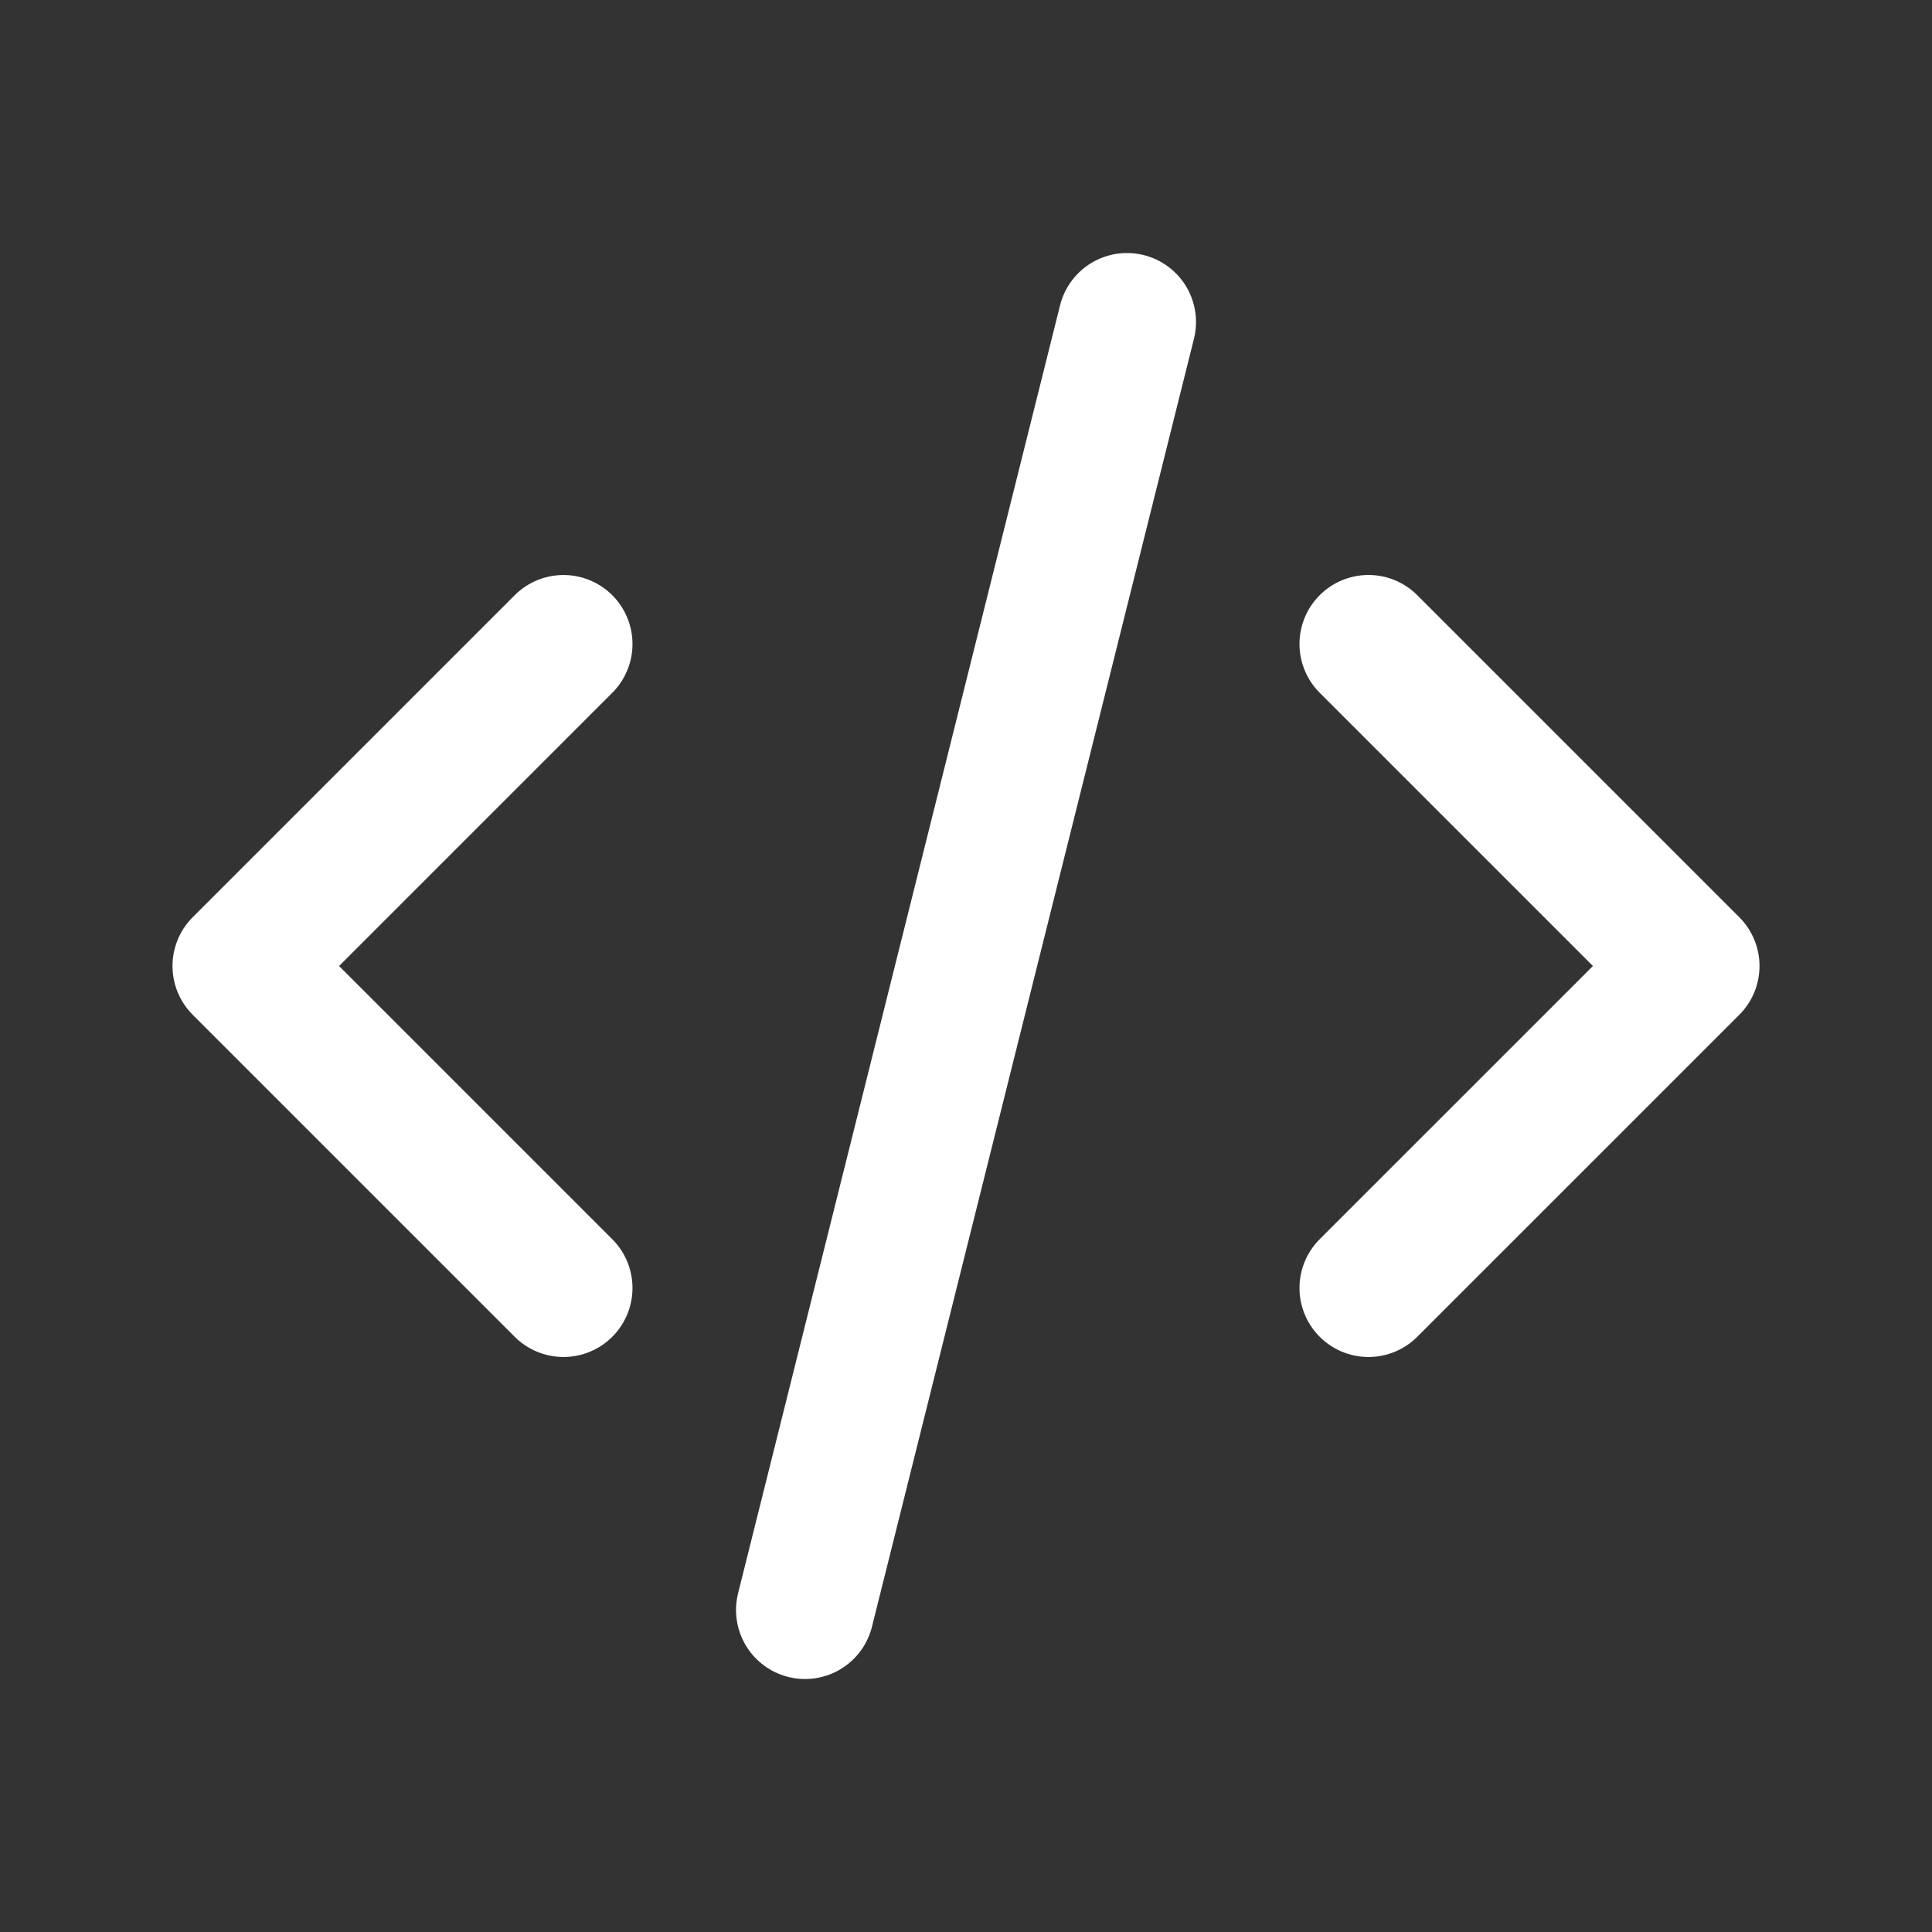
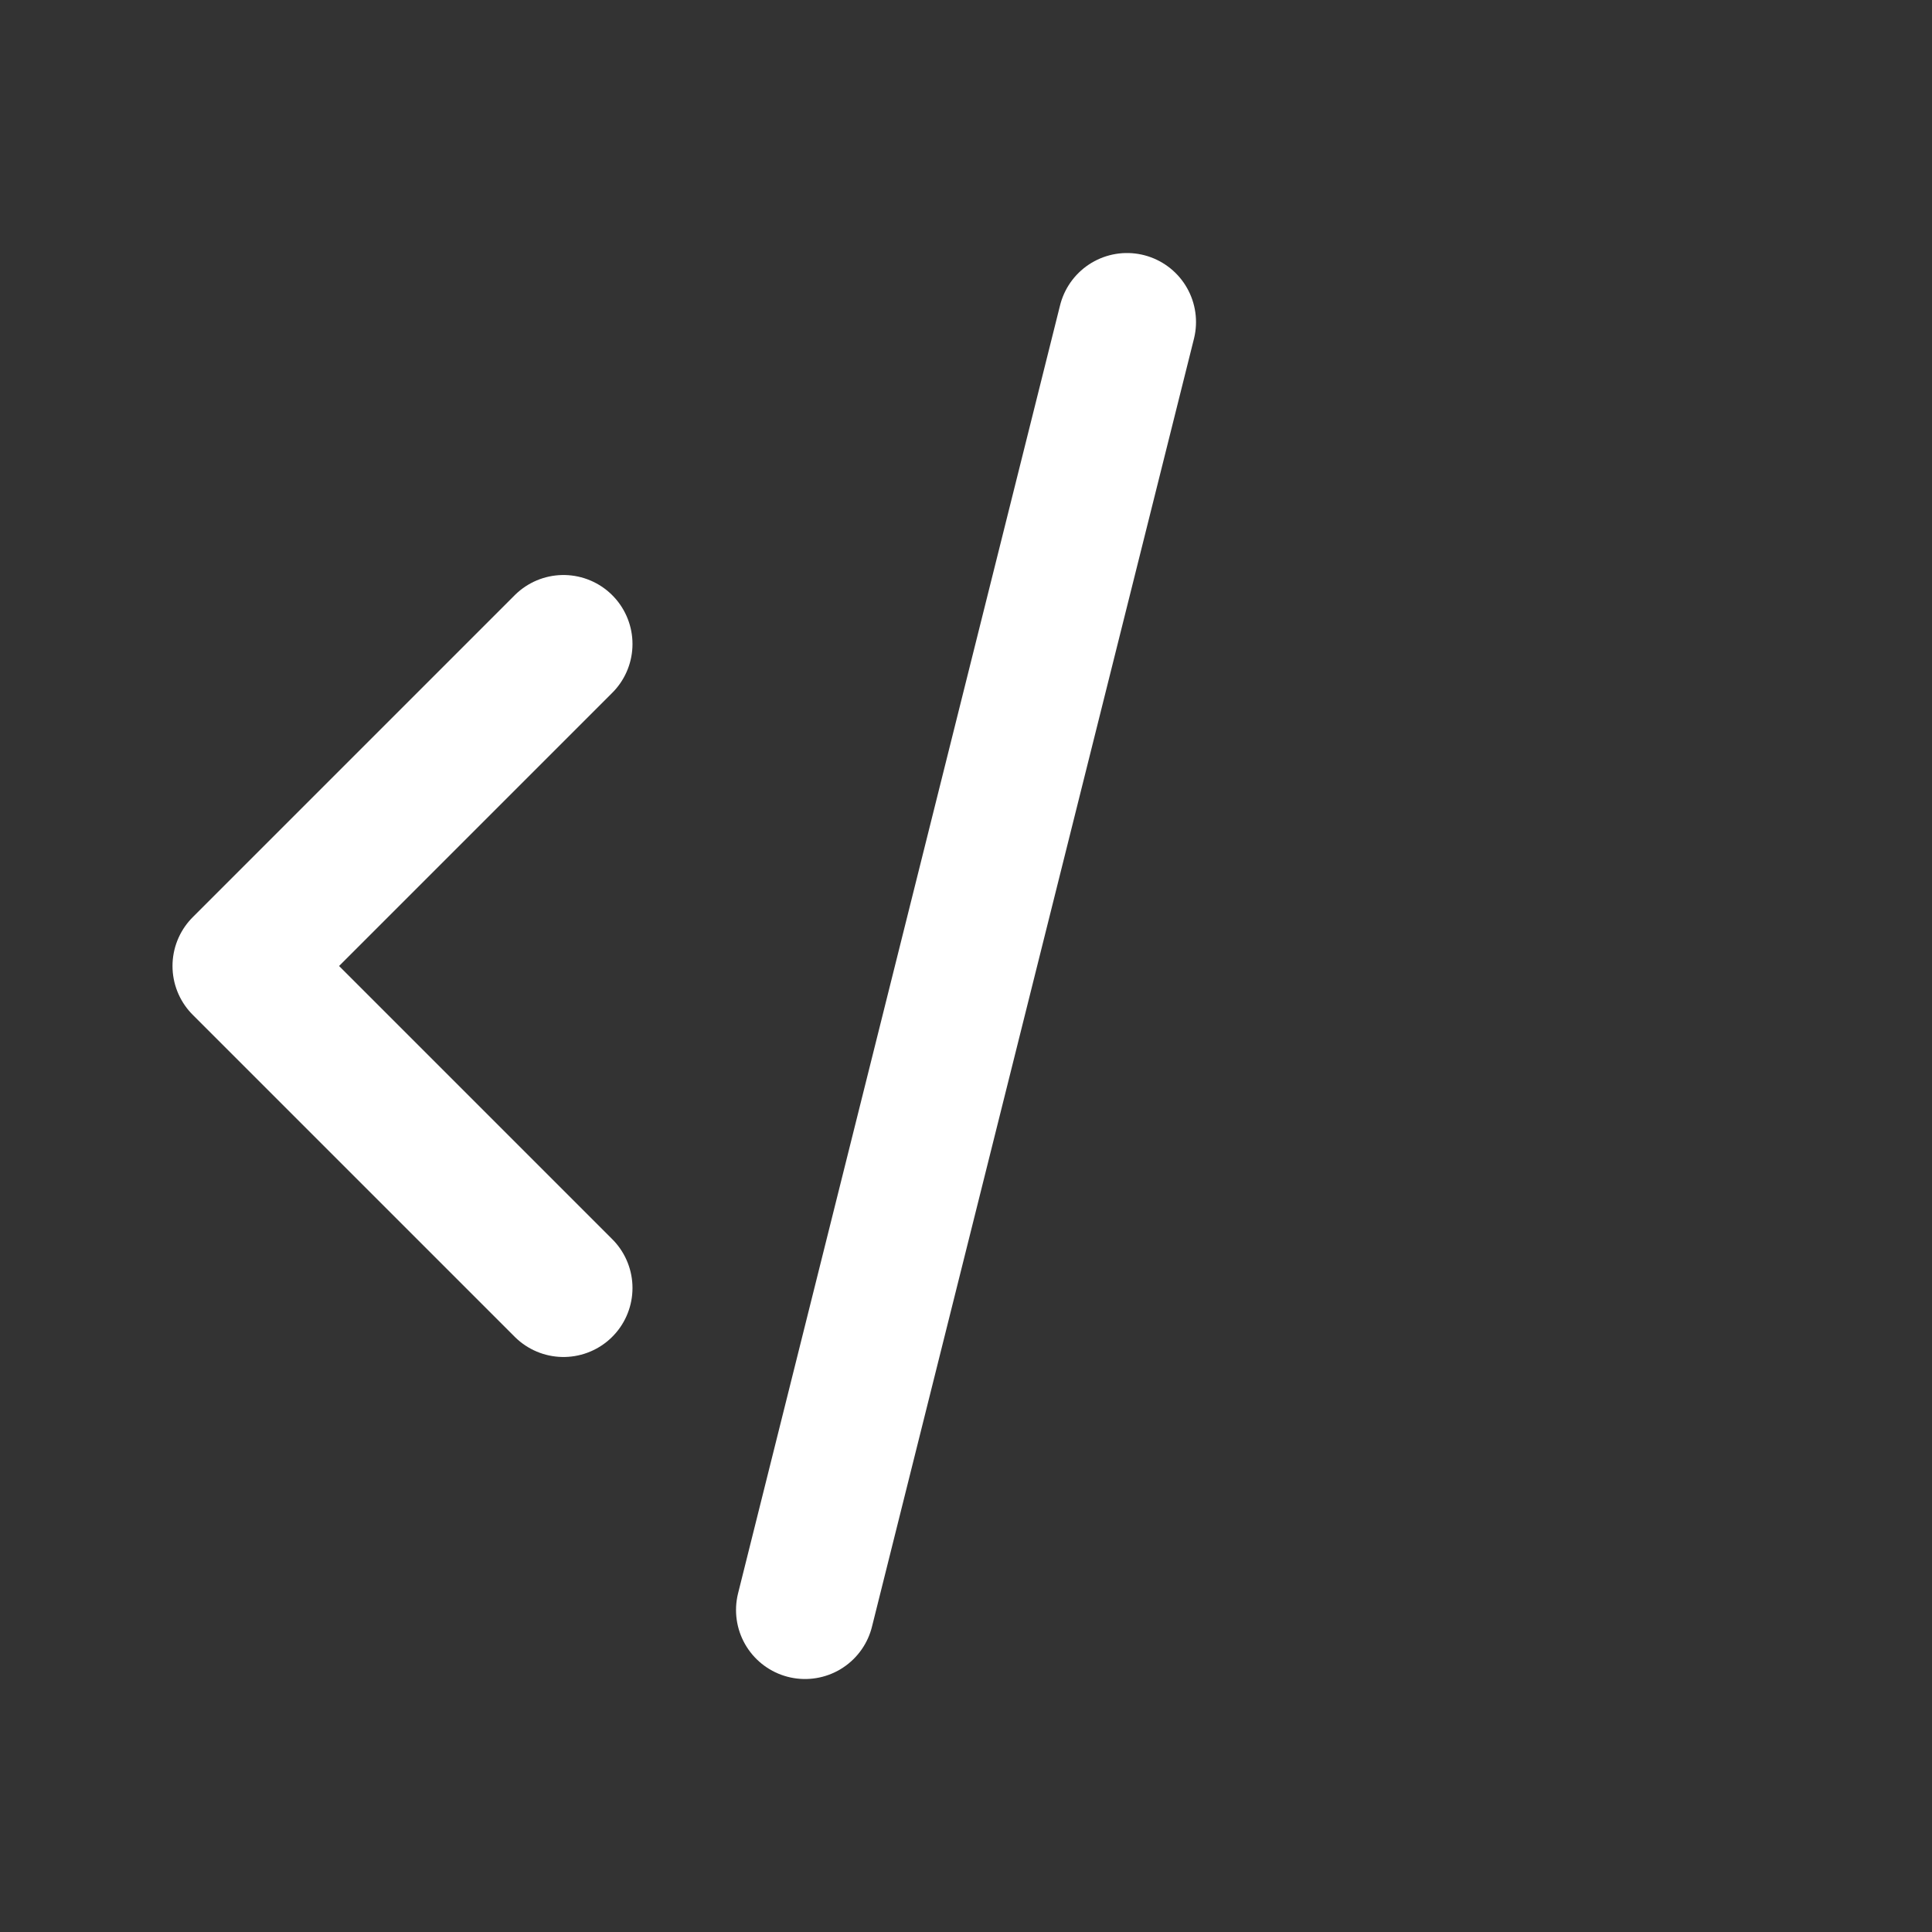
<svg xmlns="http://www.w3.org/2000/svg" width="56" height="56" viewBox="0 0 56 56" fill="none">
  <rect x="0" y="0" width="56" height="56" fill="#333333" stroke="none" />
  <path d="M16.333 18.667L7 28L16.333 37.333" stroke="white" stroke-width="4" stroke-linecap="round" stroke-linejoin="round" />
-   <path d="M39.666 18.666L49 28L39.666 37.333" stroke="white" stroke-width="4" stroke-linecap="round" stroke-linejoin="round" />
  <path d="M32.667 9.334L23.334 46.667" stroke="white" stroke-width="4" stroke-linecap="round" stroke-linejoin="round" />
</svg>